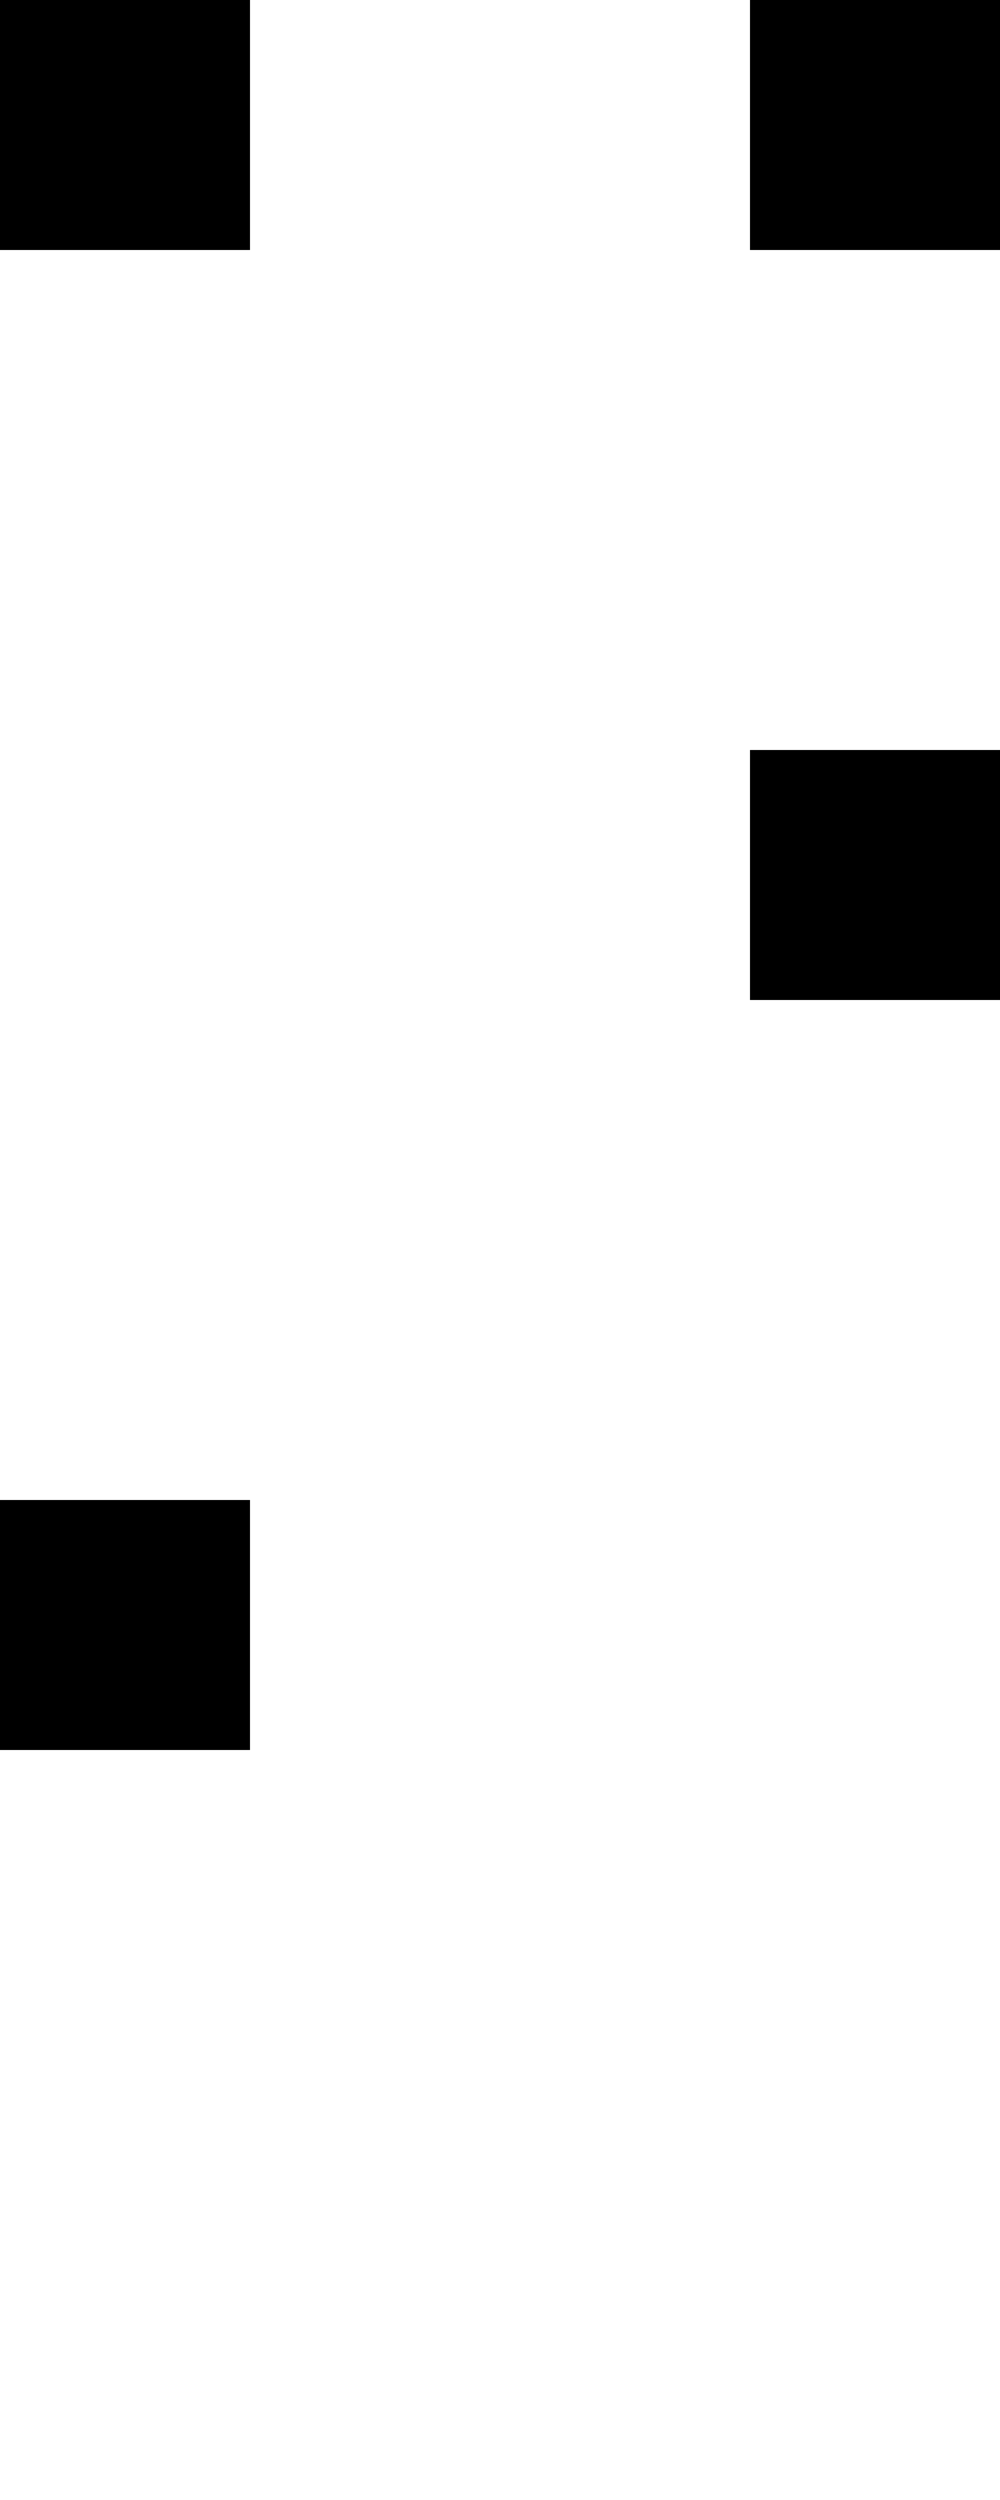
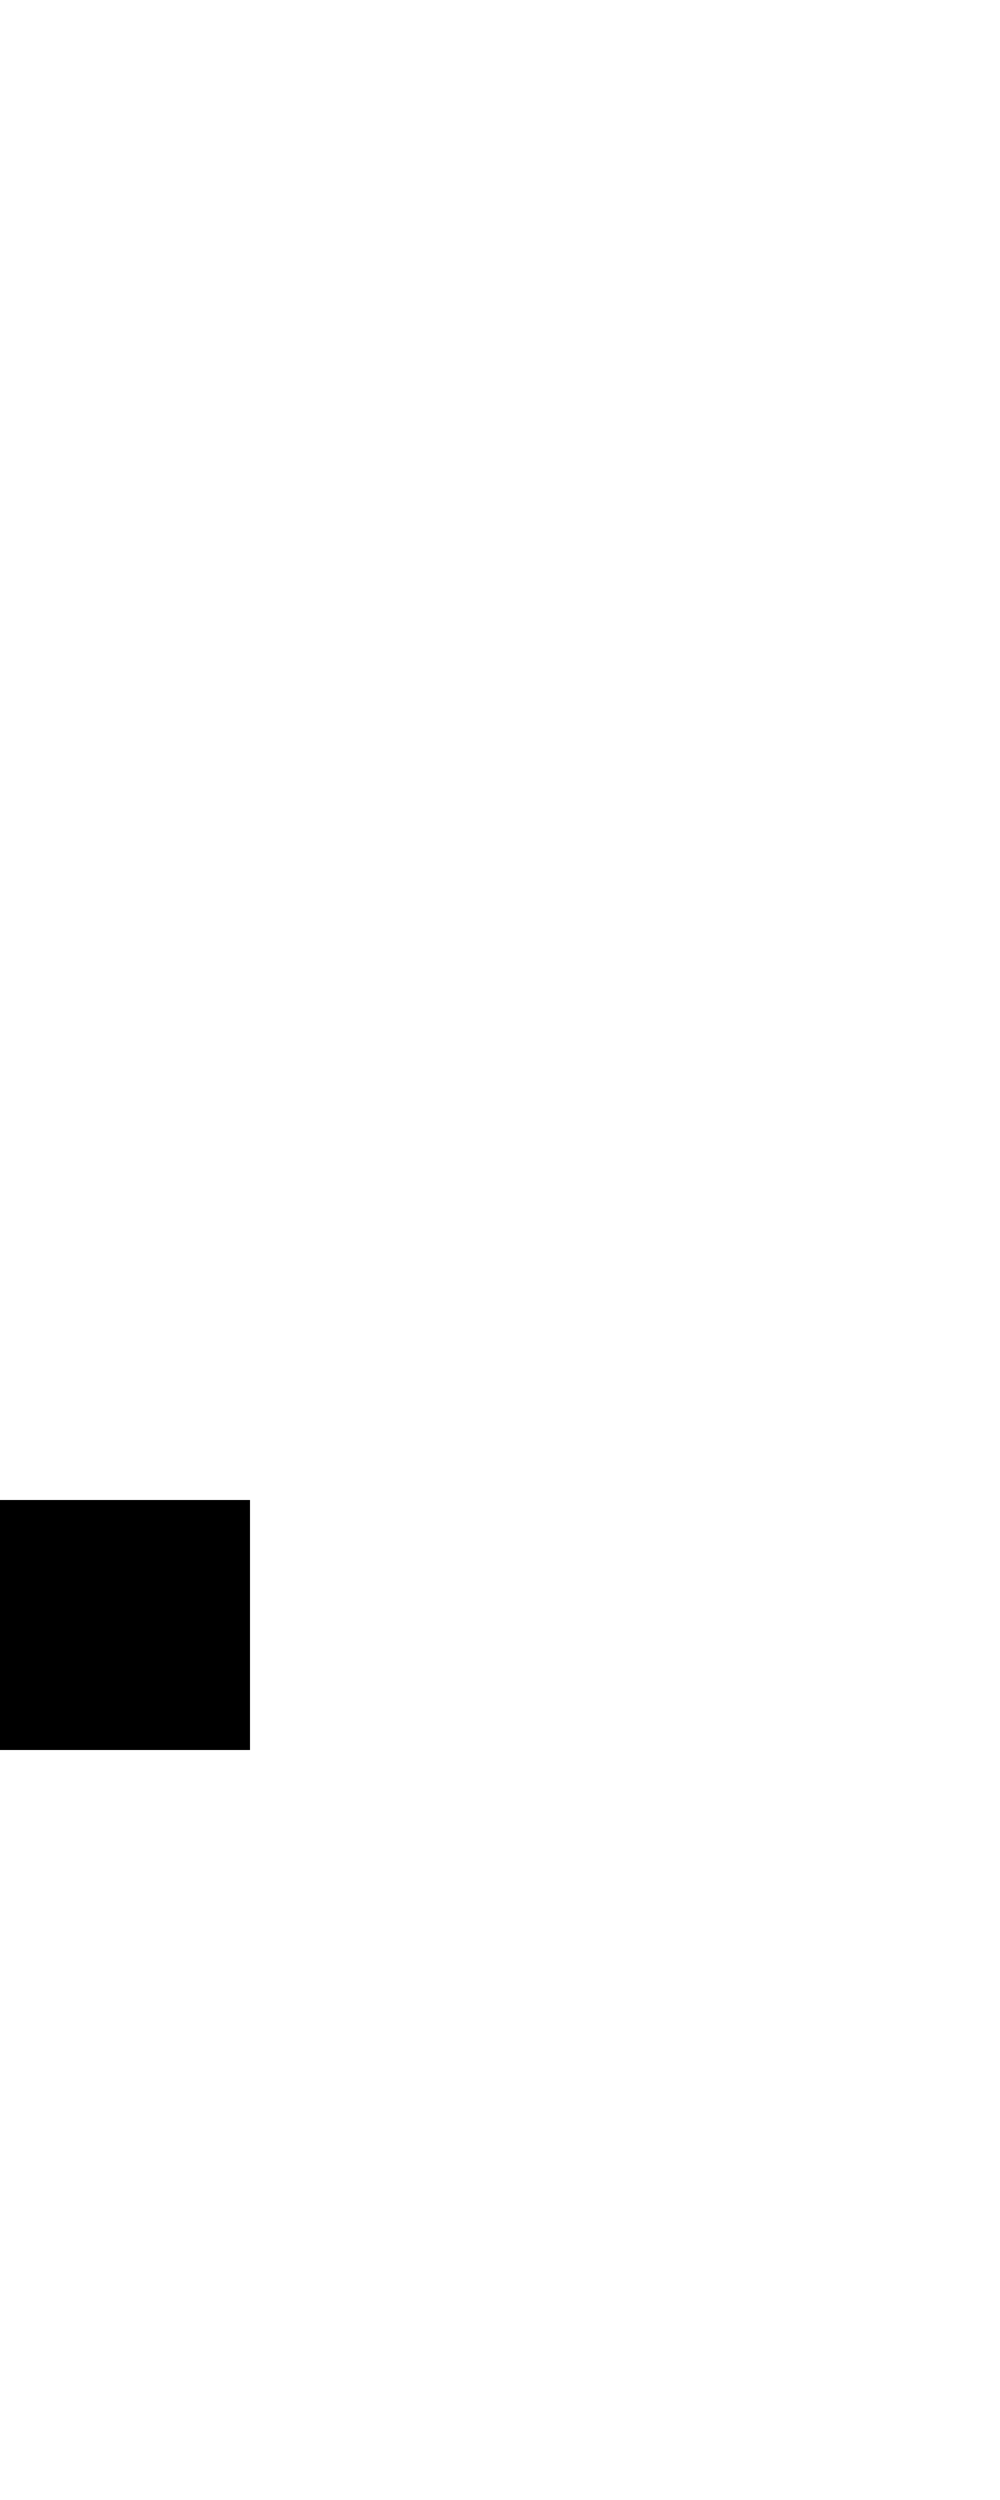
<svg xmlns="http://www.w3.org/2000/svg" width="4" height="10" viewBox="0 0 4 10">
  <style>rect { fill: black; }</style>
  <title>Character: ⌝ (U+231D)</title>
-   <rect x="0" y="0" width="1" height="1" />
-   <rect x="3" y="0" width="1" height="1" />
-   <rect x="3" y="3" width="1" height="1" />
  <rect x="0" y="6" width="1" height="1" />
</svg>